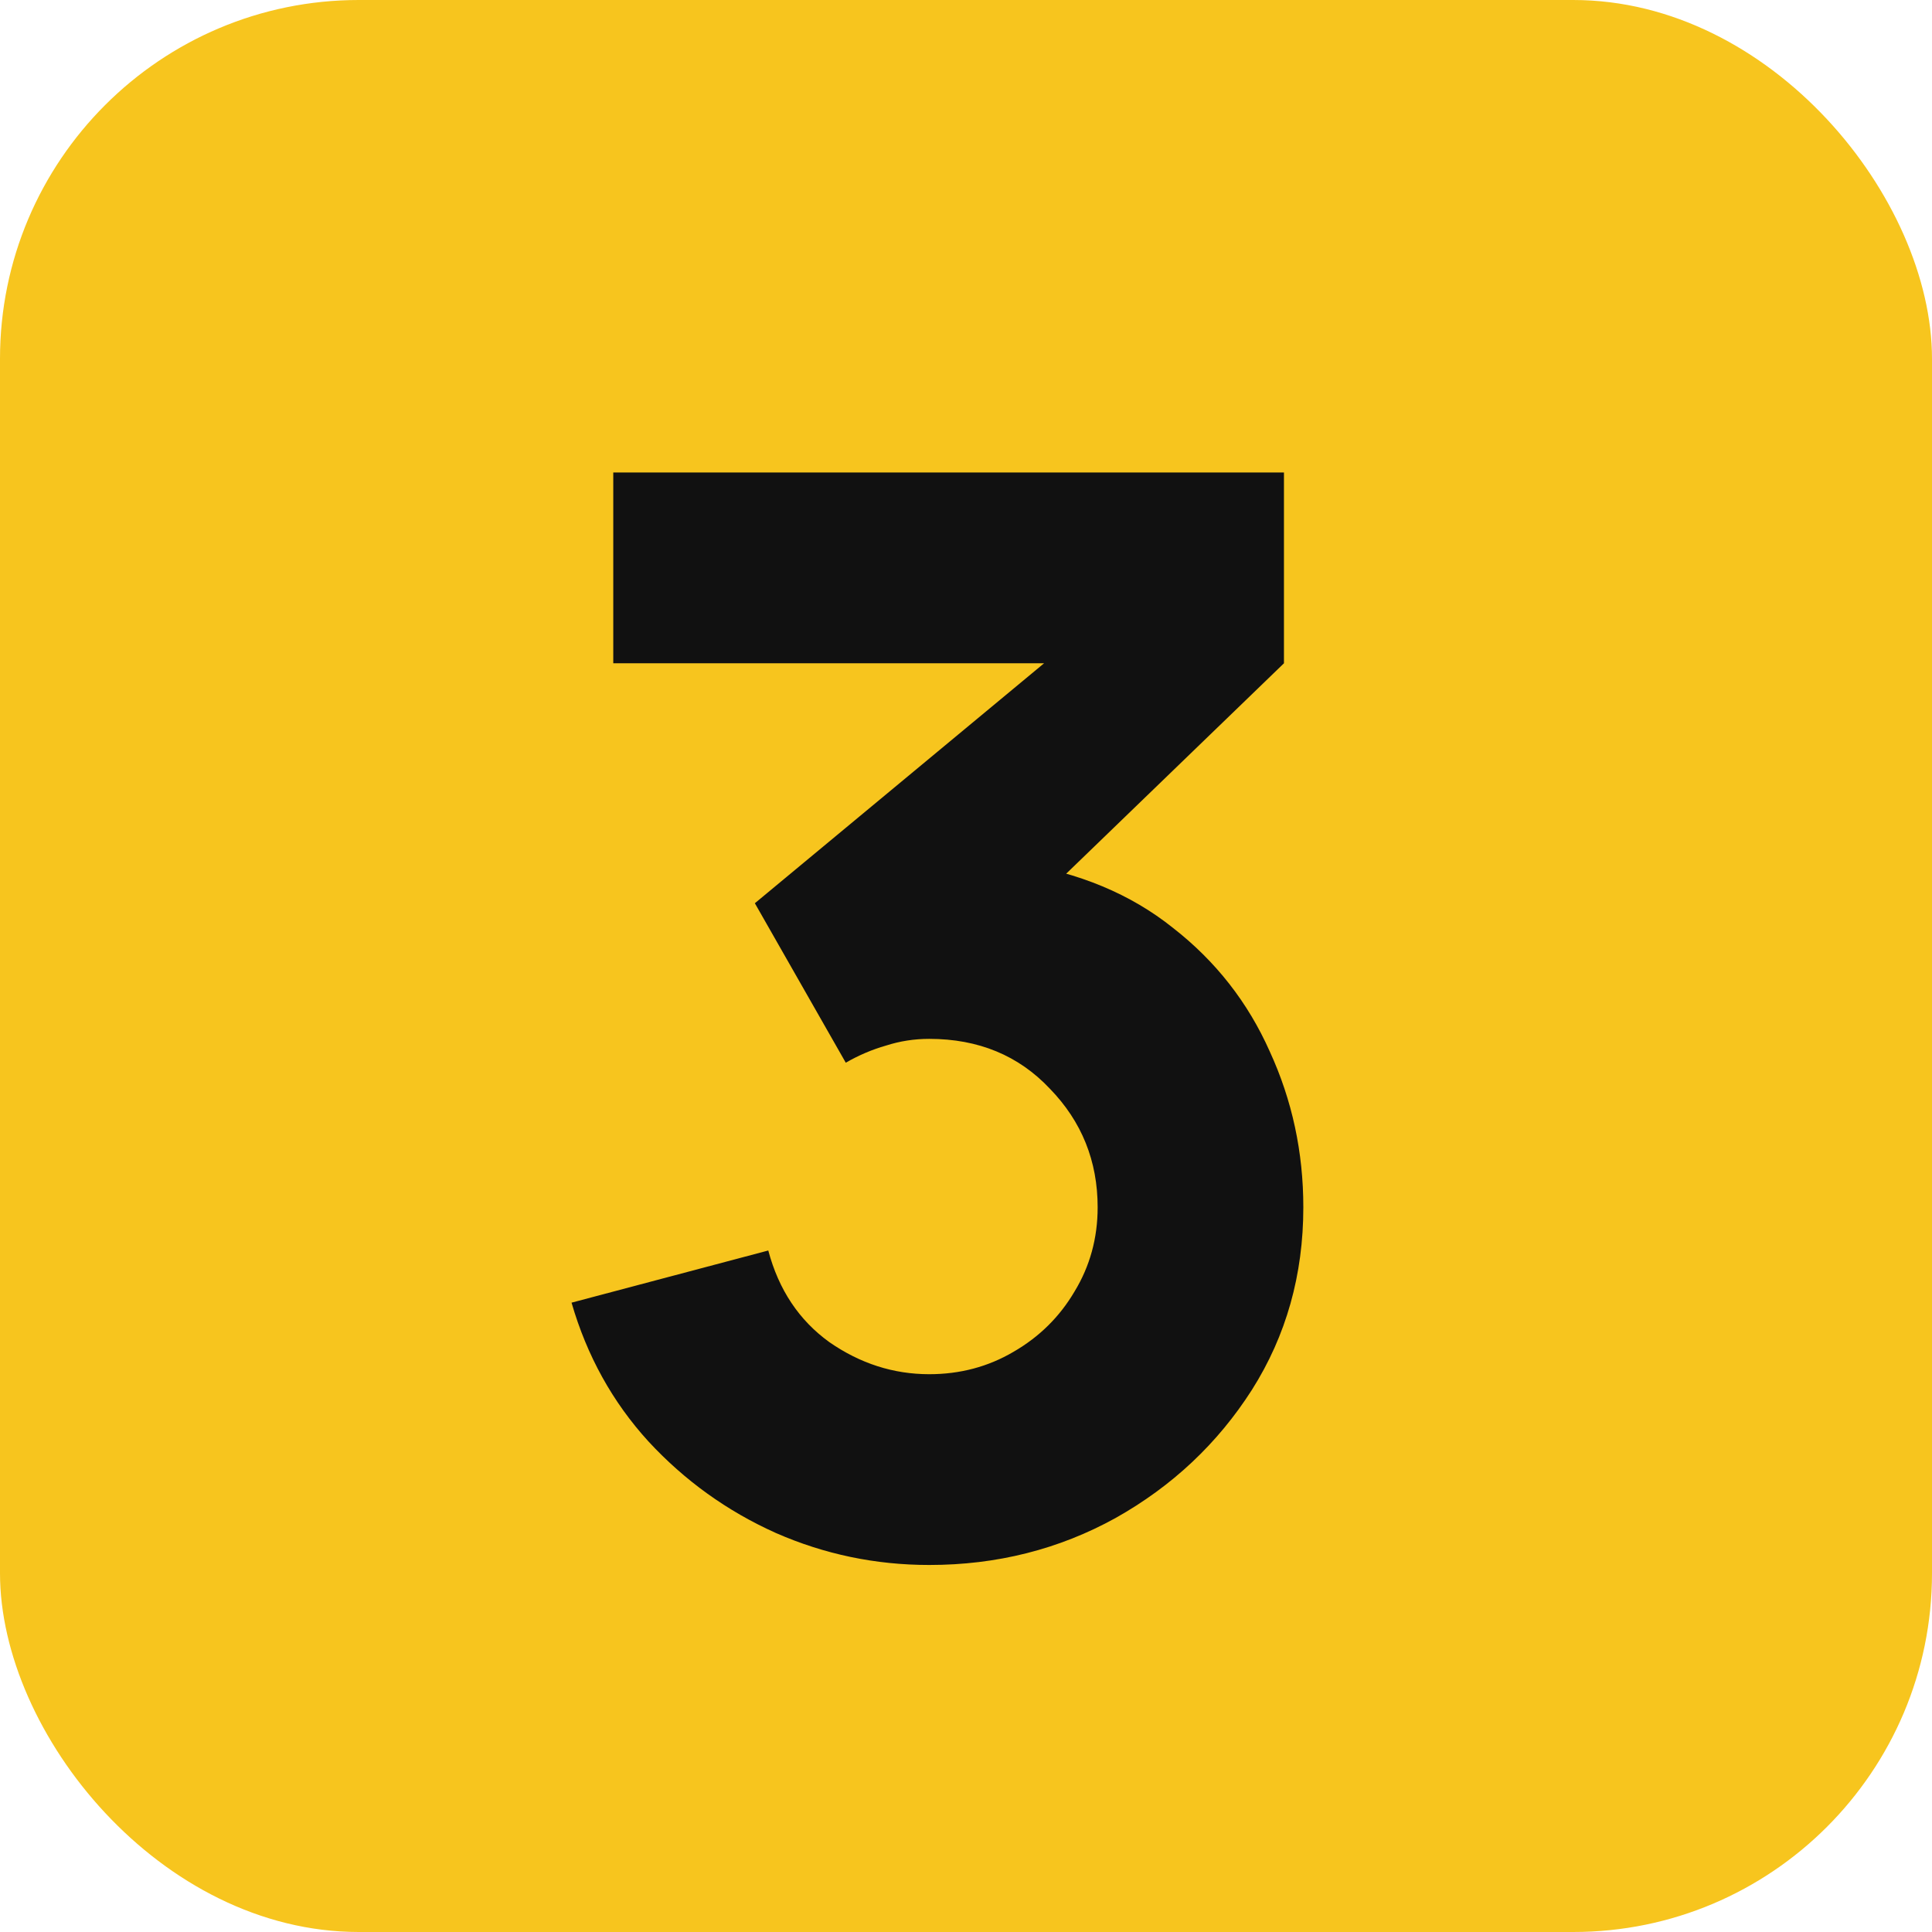
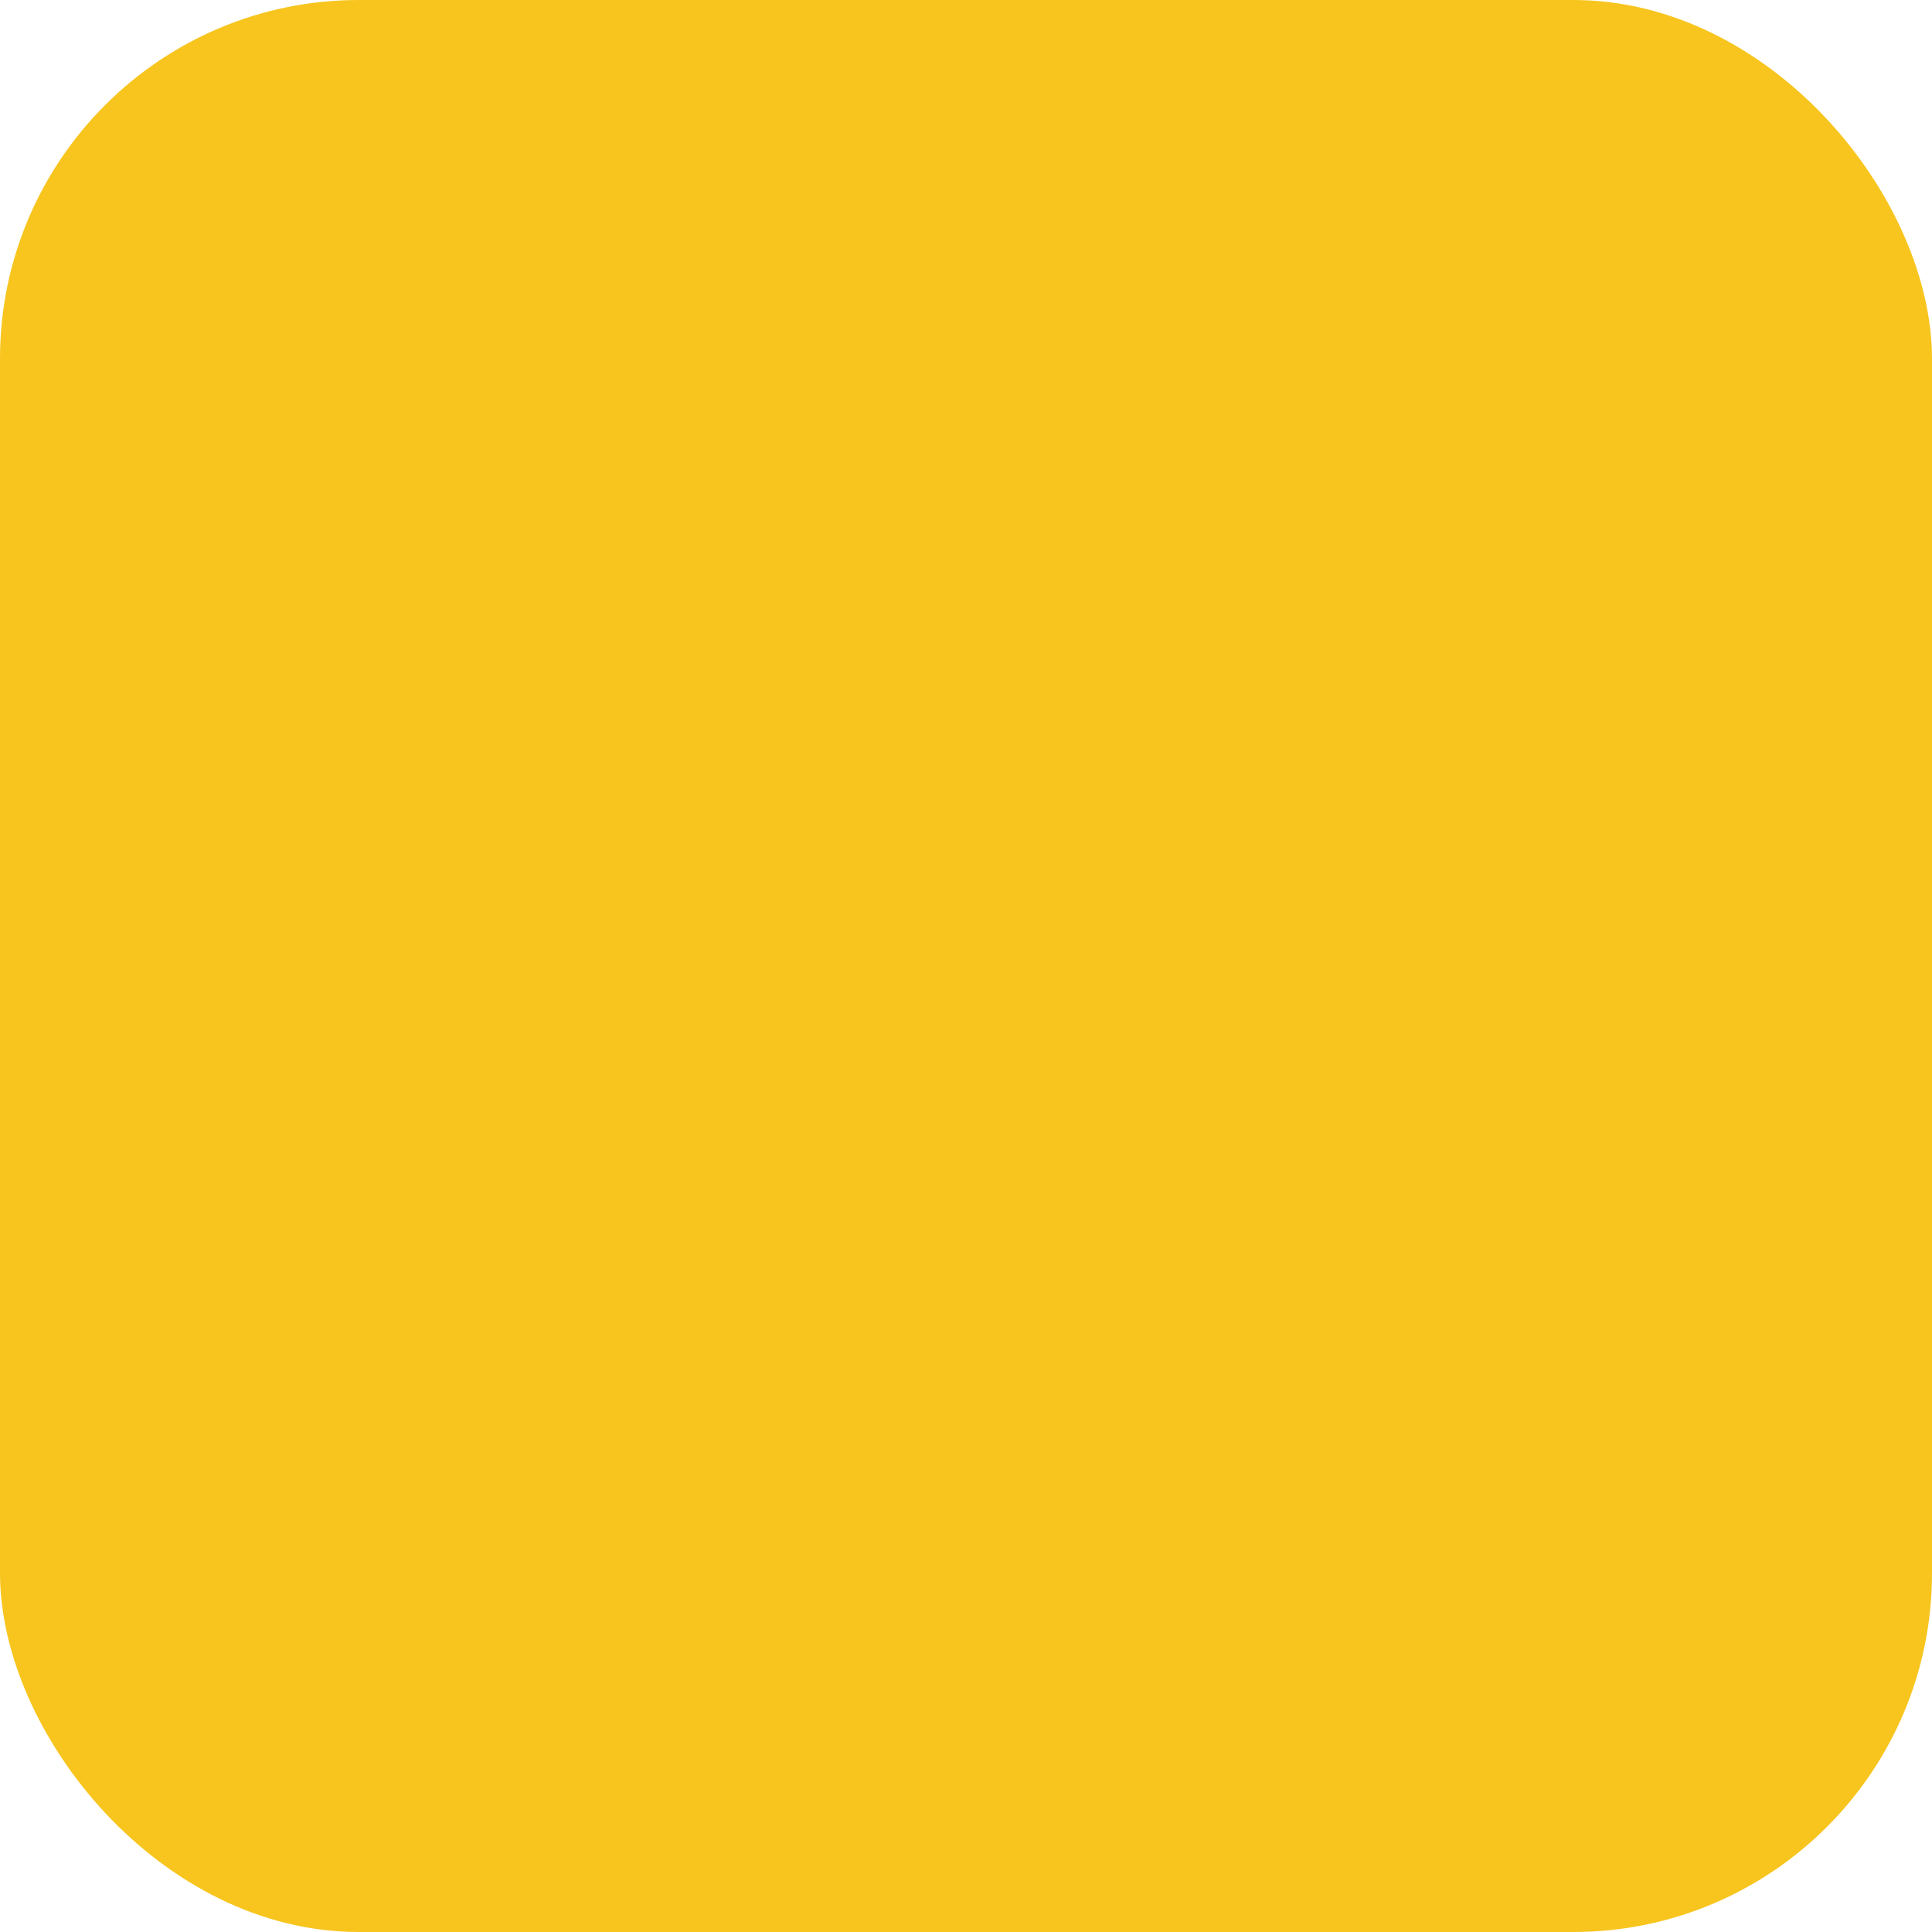
<svg xmlns="http://www.w3.org/2000/svg" width="70" height="70" viewBox="0 0 70 70" fill="none">
  <rect width="70" height="70" rx="13" fill="#F7C51E" />
-   <path d="M33.668 56.702C31.724 56.702 29.87 56.315 28.106 55.541C26.342 54.749 24.803 53.642 23.489 52.22C22.193 50.798 21.266 49.124 20.708 47.198L27.836 45.308C28.214 46.73 28.952 47.837 30.05 48.629C31.166 49.403 32.372 49.79 33.668 49.79C34.784 49.79 35.801 49.52 36.719 48.98C37.655 48.44 38.393 47.711 38.933 46.793C39.491 45.875 39.77 44.858 39.77 43.742C39.77 42.068 39.194 40.637 38.042 39.449C36.908 38.243 35.45 37.64 33.668 37.64C33.128 37.64 32.606 37.721 32.102 37.883C31.598 38.027 31.112 38.234 30.644 38.504L27.35 32.726L39.716 22.466L40.256 24.032H22.22V17.12H46.52V24.032L36.908 33.32L36.854 31.268C39.086 31.61 40.967 32.393 42.497 33.617C44.045 34.823 45.215 36.317 46.007 38.099C46.817 39.863 47.222 41.744 47.222 43.742C47.222 46.19 46.601 48.395 45.359 50.357C44.117 52.301 42.47 53.849 40.418 55.001C38.366 56.135 36.116 56.702 33.668 56.702Z" fill="#111111" />
</svg>